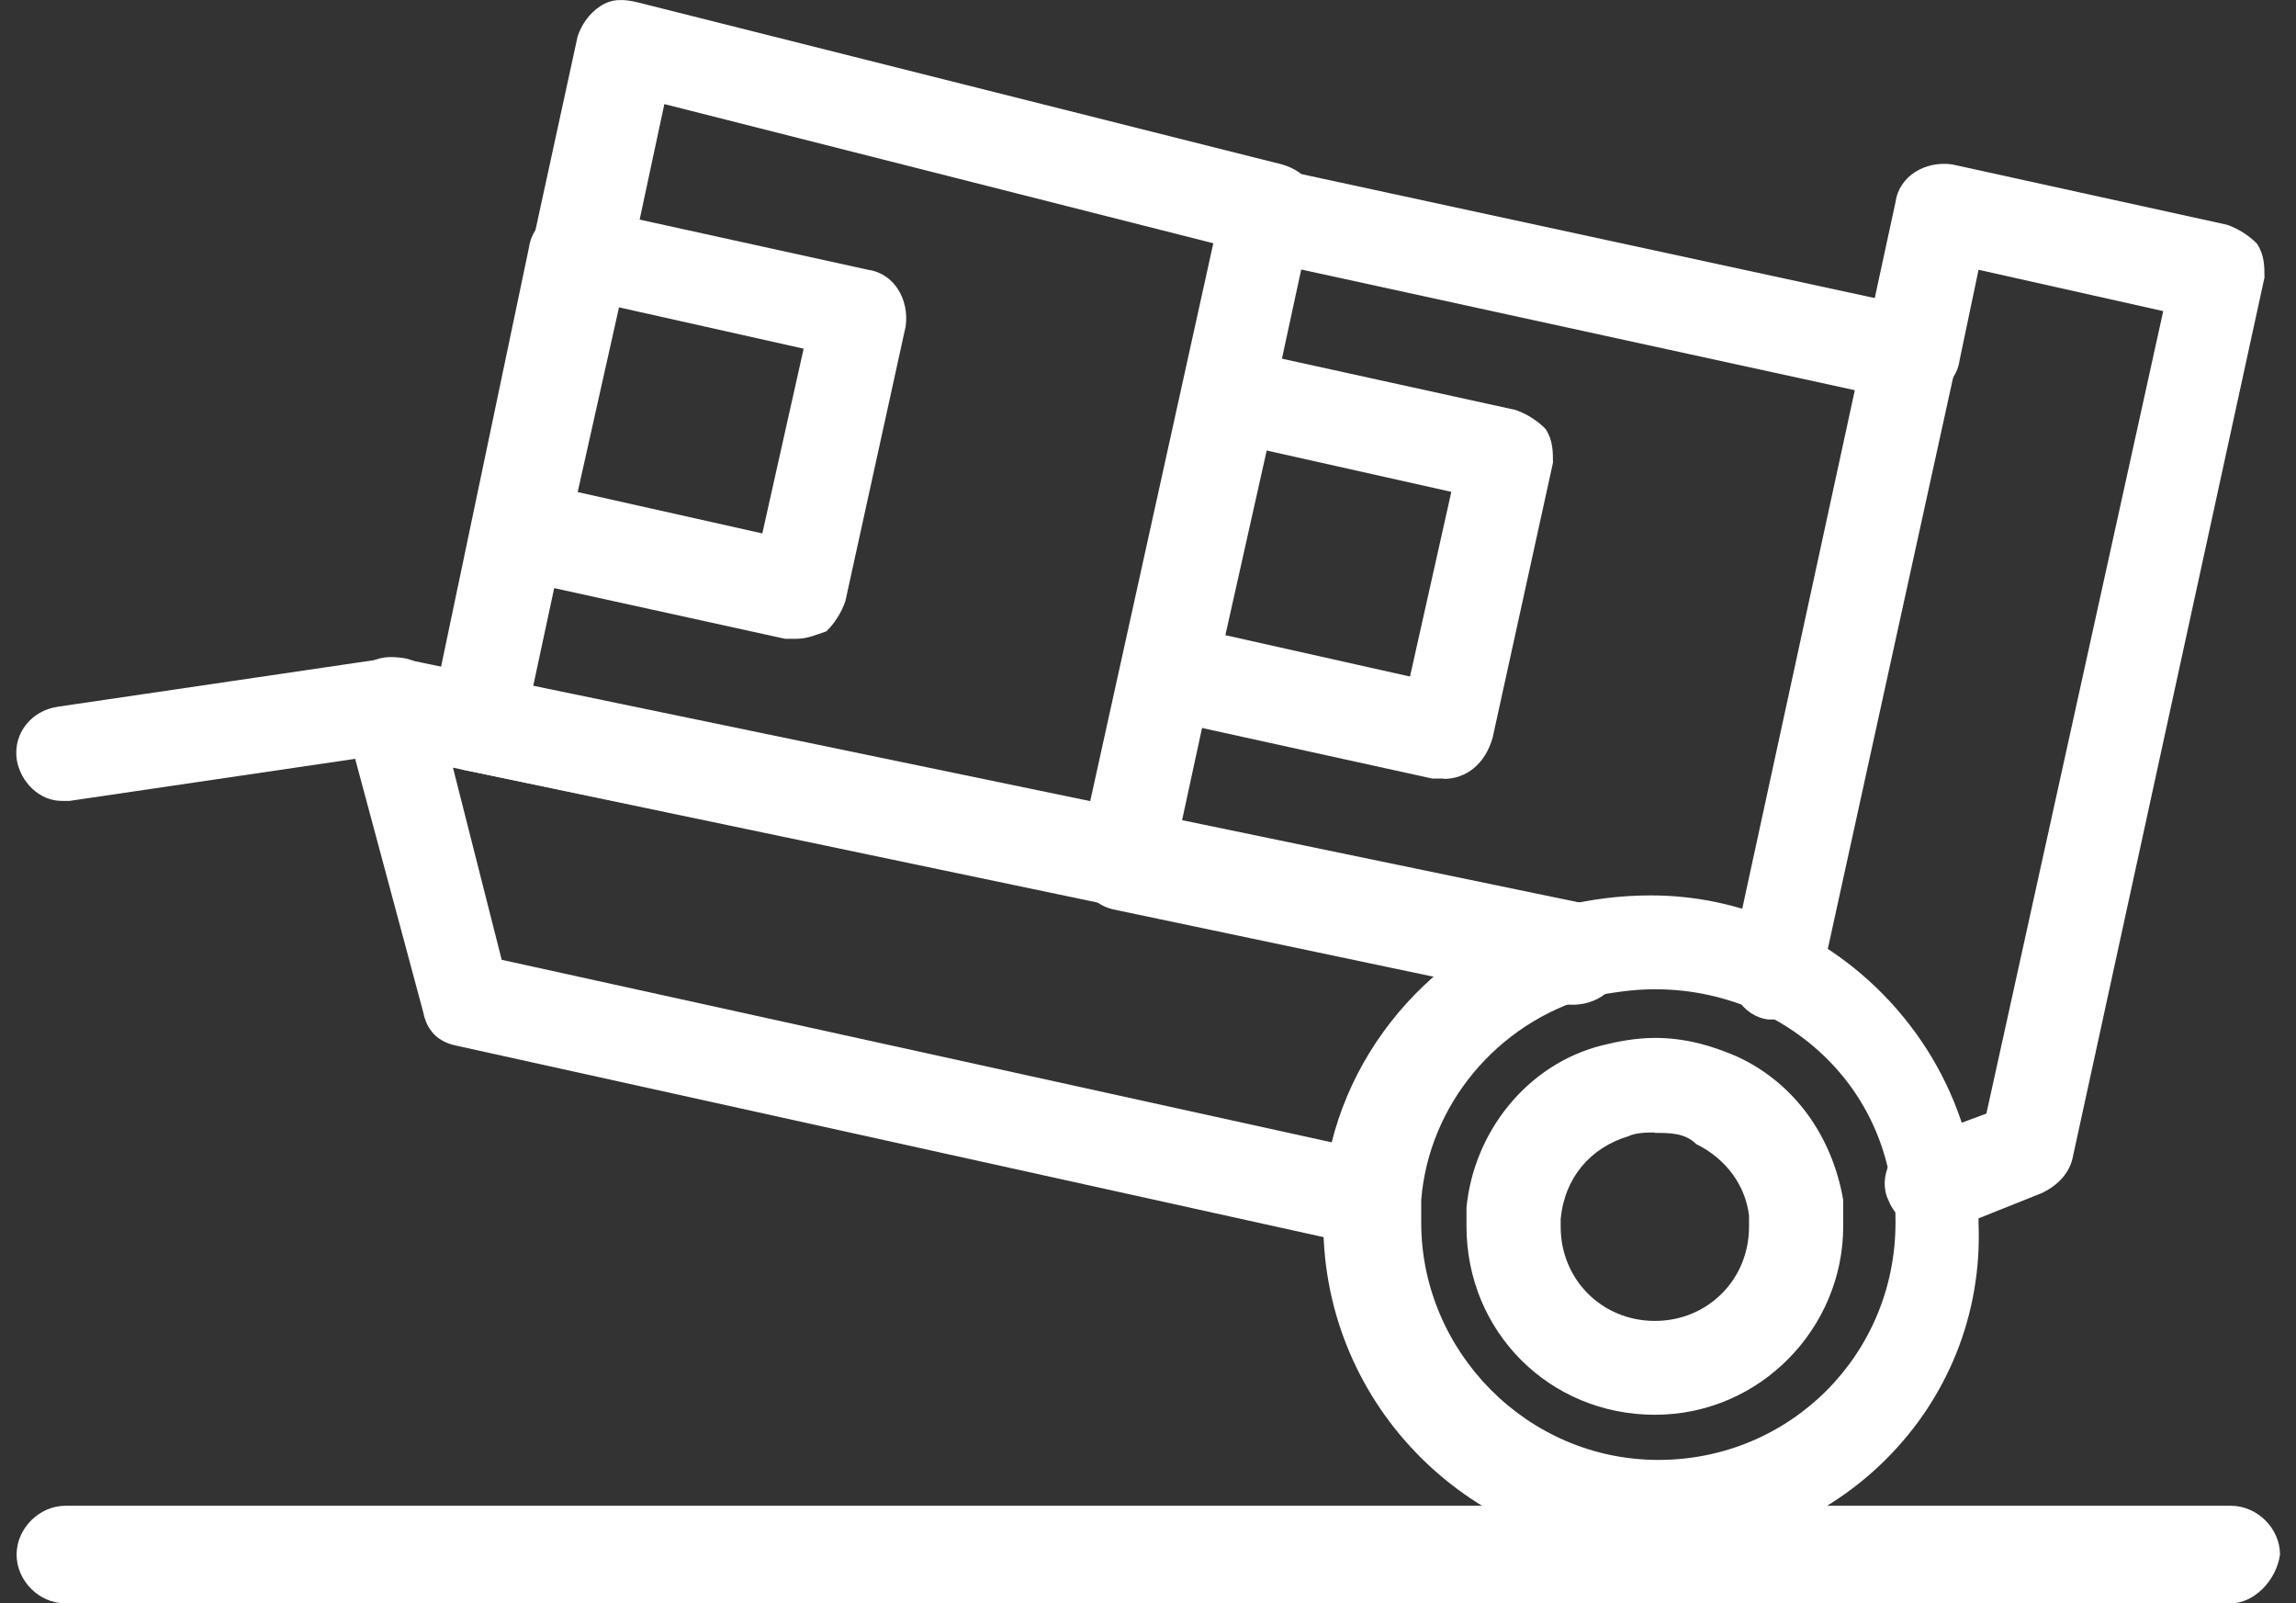
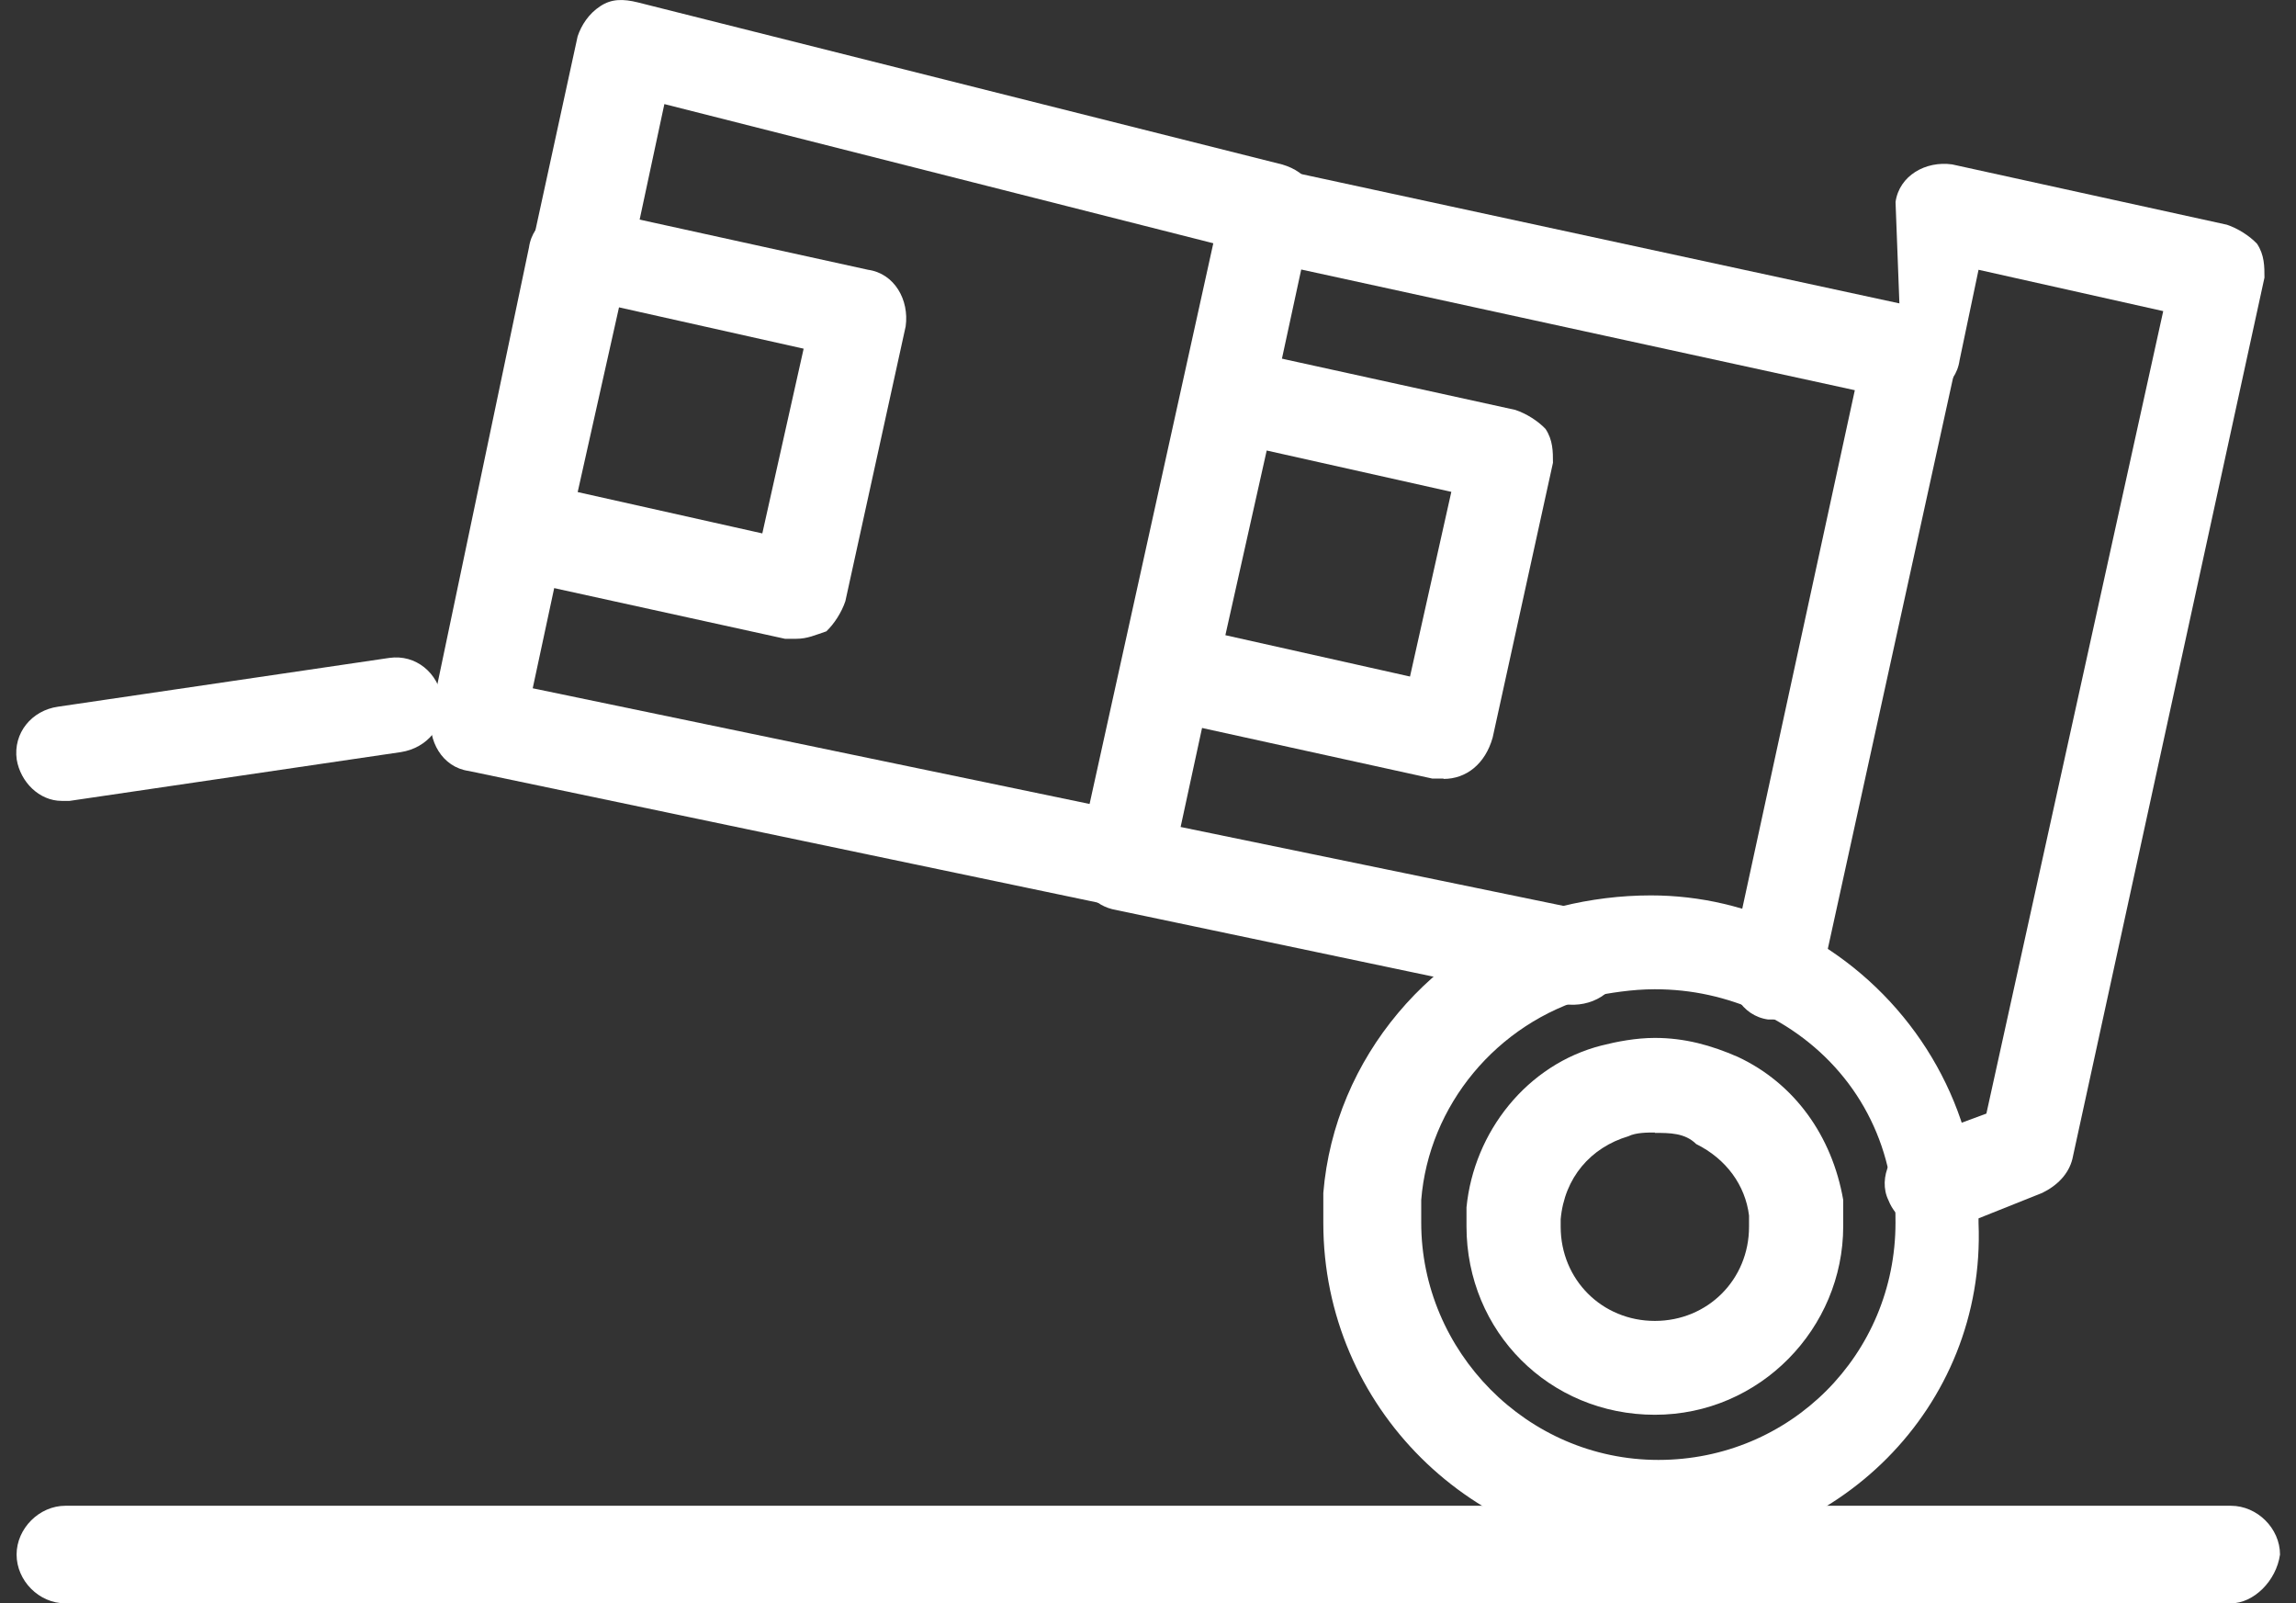
<svg xmlns="http://www.w3.org/2000/svg" width="53" height="37" viewBox="0 0 53 37" fill="none">
  <rect x="0" y="0" width="53" height="37" fill="#333333" stroke="none" />
  <path d="M13.42 6.923H13.162C12.552 6.837 12.208 6.227 12.294 5.616L13.334 0.838C13.42 0.581 13.592 0.314 13.858 0.142C14.116 -0.029 14.383 -0.029 14.726 0.056L29.593 3.795C30.203 3.966 30.547 4.491 30.375 5.101C30.203 5.711 29.679 6.055 29.069 5.883L15.336 2.402L14.554 6.055C14.383 6.579 13.944 6.923 13.429 6.923H13.42Z" fill="white" />
  <path d="M26.029 20.92H25.771L10.819 17.792C10.208 17.706 9.865 17.096 9.951 16.485L12.211 5.709C12.297 5.099 12.907 4.755 13.517 4.841C14.127 4.927 14.471 5.537 14.385 6.147L12.297 15.884L26.115 18.754C26.725 18.84 27.069 19.45 26.983 20.06C26.983 20.584 26.545 20.928 26.029 20.928V20.92Z" fill="white" />
  <path d="M18.379 14.742H18.121L11.779 13.35C11.169 13.178 10.825 12.653 10.997 12.043L12.389 5.701C12.475 5.091 13.085 4.747 13.696 4.833L20.038 6.226C20.648 6.311 20.992 6.922 20.906 7.532L19.514 13.874C19.428 14.132 19.256 14.398 19.075 14.57C18.817 14.656 18.637 14.742 18.379 14.742ZM13.335 11.356L17.597 12.31L18.551 8.047L14.289 7.093L13.335 11.356Z" fill="white" />
  <path d="M33.322 17.968H33.064L26.722 16.575C26.464 16.489 26.284 16.404 26.112 16.232C25.94 15.974 25.854 15.621 25.94 15.278L27.332 8.936C27.418 8.326 28.028 7.982 28.638 8.068L34.98 9.46C35.238 9.546 35.505 9.718 35.676 9.898C35.848 10.156 35.848 10.422 35.848 10.68L34.456 17.022C34.284 17.632 33.846 17.976 33.322 17.976V17.968ZM28.286 14.659L32.548 15.613L33.502 11.351L29.24 10.397L28.286 14.659Z" fill="white" />
-   <path d="M31.673 28.741H31.415L10.55 24.135C10.112 24.049 9.854 23.792 9.768 23.353L7.946 16.573C7.86 16.229 7.946 15.791 8.204 15.533C8.462 15.275 8.814 15.095 9.244 15.19L36.537 20.844C37.147 20.93 37.491 21.54 37.405 22.15C37.319 22.76 36.709 23.104 36.099 23.018L10.456 17.716L11.581 22.15L31.75 26.585C32.361 26.671 32.704 27.281 32.618 27.891C32.618 28.415 32.18 28.759 31.664 28.759L31.673 28.741Z" fill="white" />
  <path d="M38.195 35.875C34.019 35.875 30.547 32.48 30.547 28.226V27.53C30.805 24.402 33.065 21.79 36.021 20.922C36.717 20.75 37.413 20.664 38.109 20.664C39.235 20.664 40.369 20.922 41.409 21.446C43.669 22.58 45.233 24.746 45.586 27.186C45.672 27.53 45.672 27.883 45.672 28.226C45.843 32.489 42.372 35.875 38.195 35.875ZM38.195 22.83C37.671 22.83 37.155 22.916 36.717 23.002C34.543 23.612 32.979 25.519 32.807 27.694V28.218C32.807 31.174 35.239 33.692 38.281 33.692C41.323 33.692 43.755 31.26 43.755 28.218C43.755 27.96 43.755 27.694 43.669 27.436C43.411 25.614 42.277 24.136 40.627 23.354C39.845 23.01 39.063 22.83 38.195 22.83Z" fill="white" />
  <path d="M38.2 32.65C35.768 32.65 33.852 30.733 33.852 28.301V27.863C34.023 26.127 35.244 24.563 36.98 24.125C37.323 24.039 37.762 23.953 38.2 23.953C38.896 23.953 39.506 24.125 40.116 24.391C41.422 25.002 42.29 26.213 42.548 27.691V28.301C42.548 30.648 40.632 32.65 38.2 32.65ZM38.2 26.136C38.028 26.136 37.762 26.136 37.59 26.222C36.722 26.48 36.112 27.176 36.026 28.138V28.31C36.026 29.53 36.98 30.484 38.2 30.484C39.42 30.484 40.374 29.53 40.374 28.31V28.052C40.288 27.356 39.85 26.746 39.154 26.402C38.896 26.145 38.544 26.145 38.2 26.145V26.136Z" fill="white" />
-   <path d="M44.633 28.398C44.194 28.398 43.765 28.14 43.593 27.701C43.335 27.177 43.679 26.481 44.203 26.309L45.853 25.699L49.935 7.18L45.672 6.226L45.234 8.315C45.148 8.925 44.538 9.268 43.928 9.182C43.318 9.097 42.974 8.486 43.06 7.876L43.756 4.662C43.842 4.052 44.452 3.708 45.062 3.794L51.404 5.186C51.662 5.272 51.928 5.444 52.1 5.625C52.272 5.883 52.272 6.149 52.272 6.407L47.838 26.748C47.752 27.091 47.494 27.358 47.142 27.53L44.968 28.398H44.624H44.633Z" fill="white" />
+   <path d="M44.633 28.398C44.194 28.398 43.765 28.14 43.593 27.701C43.335 27.177 43.679 26.481 44.203 26.309L45.853 25.699L49.935 7.18L45.672 6.226L45.234 8.315C45.148 8.925 44.538 9.268 43.928 9.182L43.756 4.662C43.842 4.052 44.452 3.708 45.062 3.794L51.404 5.186C51.662 5.272 51.928 5.444 52.1 5.625C52.272 5.883 52.272 6.149 52.272 6.407L47.838 26.748C47.752 27.091 47.494 27.358 47.142 27.53L44.968 28.398H44.624H44.633Z" fill="white" />
  <path d="M41.071 23.528H40.814C40.203 23.442 39.86 22.831 39.946 22.221L42.816 9.005L30.037 6.22L27.253 19.085L36.551 21.001C37.161 21.087 37.505 21.697 37.419 22.307C37.333 22.918 36.723 23.261 36.113 23.175L25.766 21.001C25.242 20.915 24.898 20.477 24.898 19.961V19.703L28.198 4.751C28.284 4.493 28.456 4.227 28.637 4.055C28.808 3.883 29.161 3.883 29.419 3.883L44.285 7.097C44.896 7.183 45.239 7.793 45.153 8.403L42.025 22.66C42.025 23.184 41.587 23.528 41.071 23.528Z" fill="white" />
  <path d="M51.497 37.002H1.509C0.898 37.002 0.383 36.477 0.383 35.876C0.383 35.274 0.907 34.75 1.509 34.75H51.497C52.107 34.75 52.631 35.274 52.631 35.876C52.545 36.486 52.021 37.002 51.497 37.002Z" fill="white" />
  <path d="M1.426 18.483C0.902 18.483 0.472 18.044 0.386 17.529C0.3 16.919 0.73 16.395 1.34 16.309L8.988 15.183C9.598 15.097 10.114 15.527 10.208 16.137C10.294 16.747 9.865 17.262 9.254 17.357L1.606 18.483H1.434H1.426Z" fill="white" />
</svg>